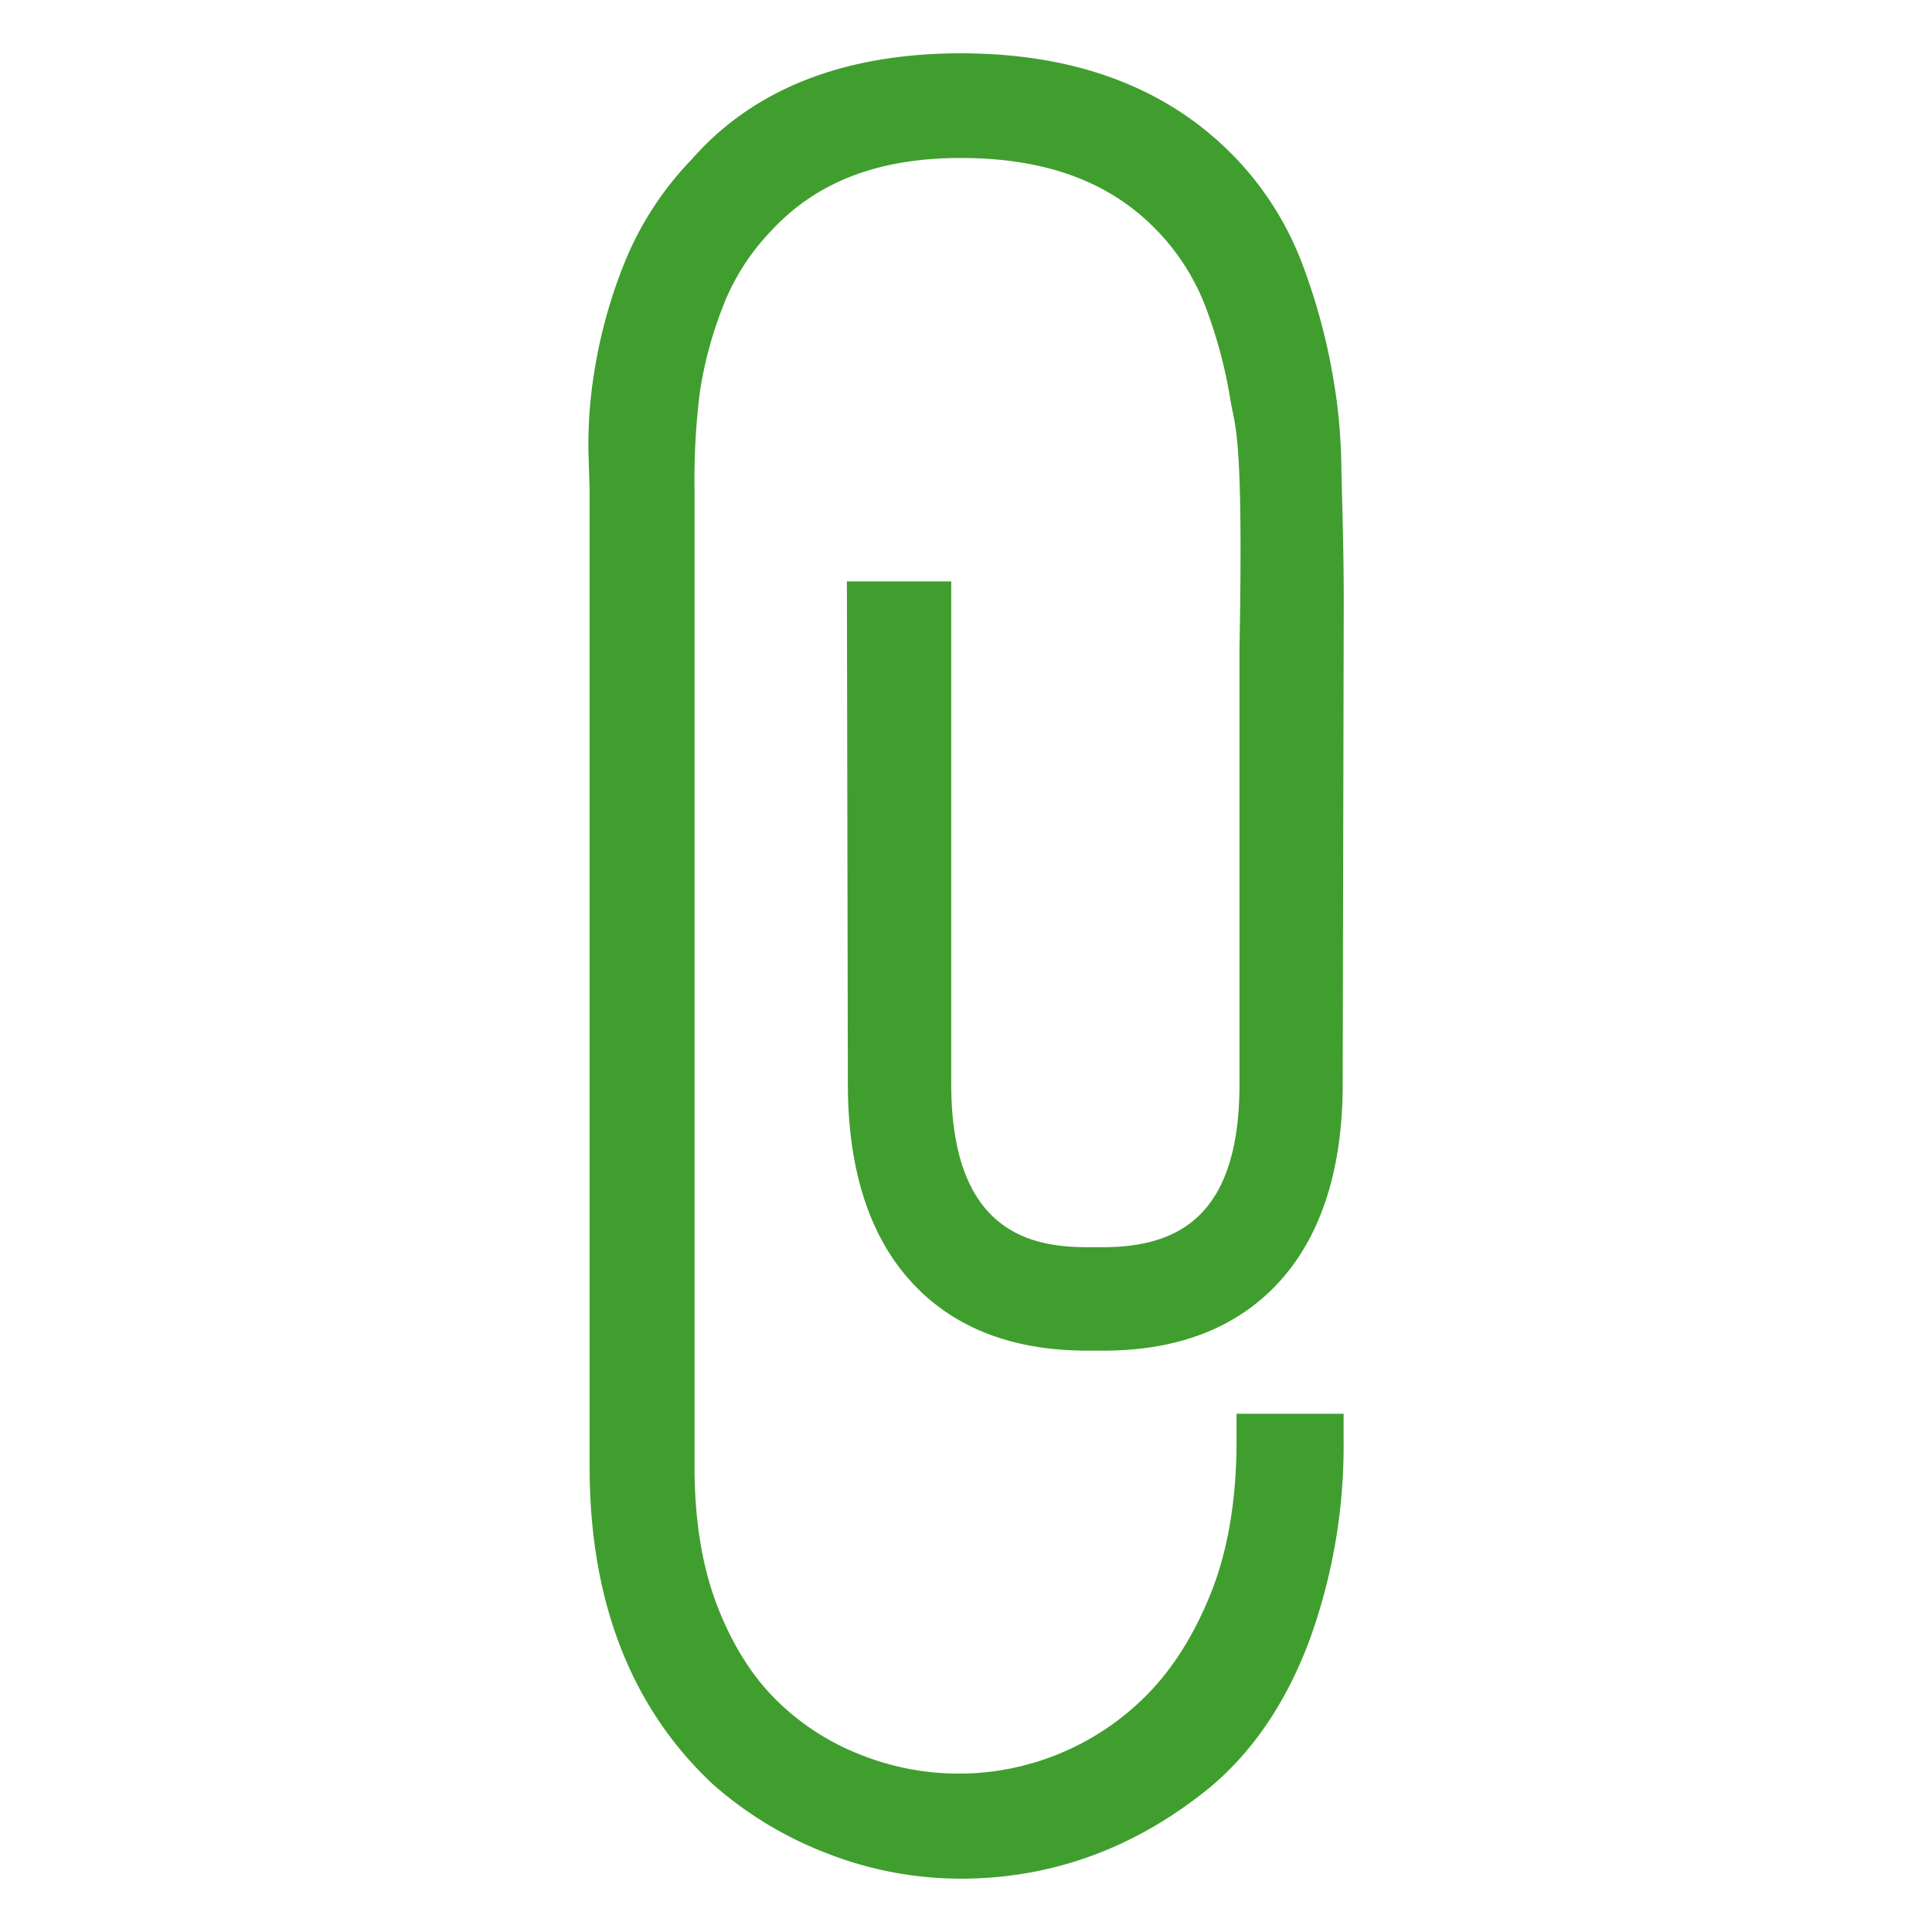
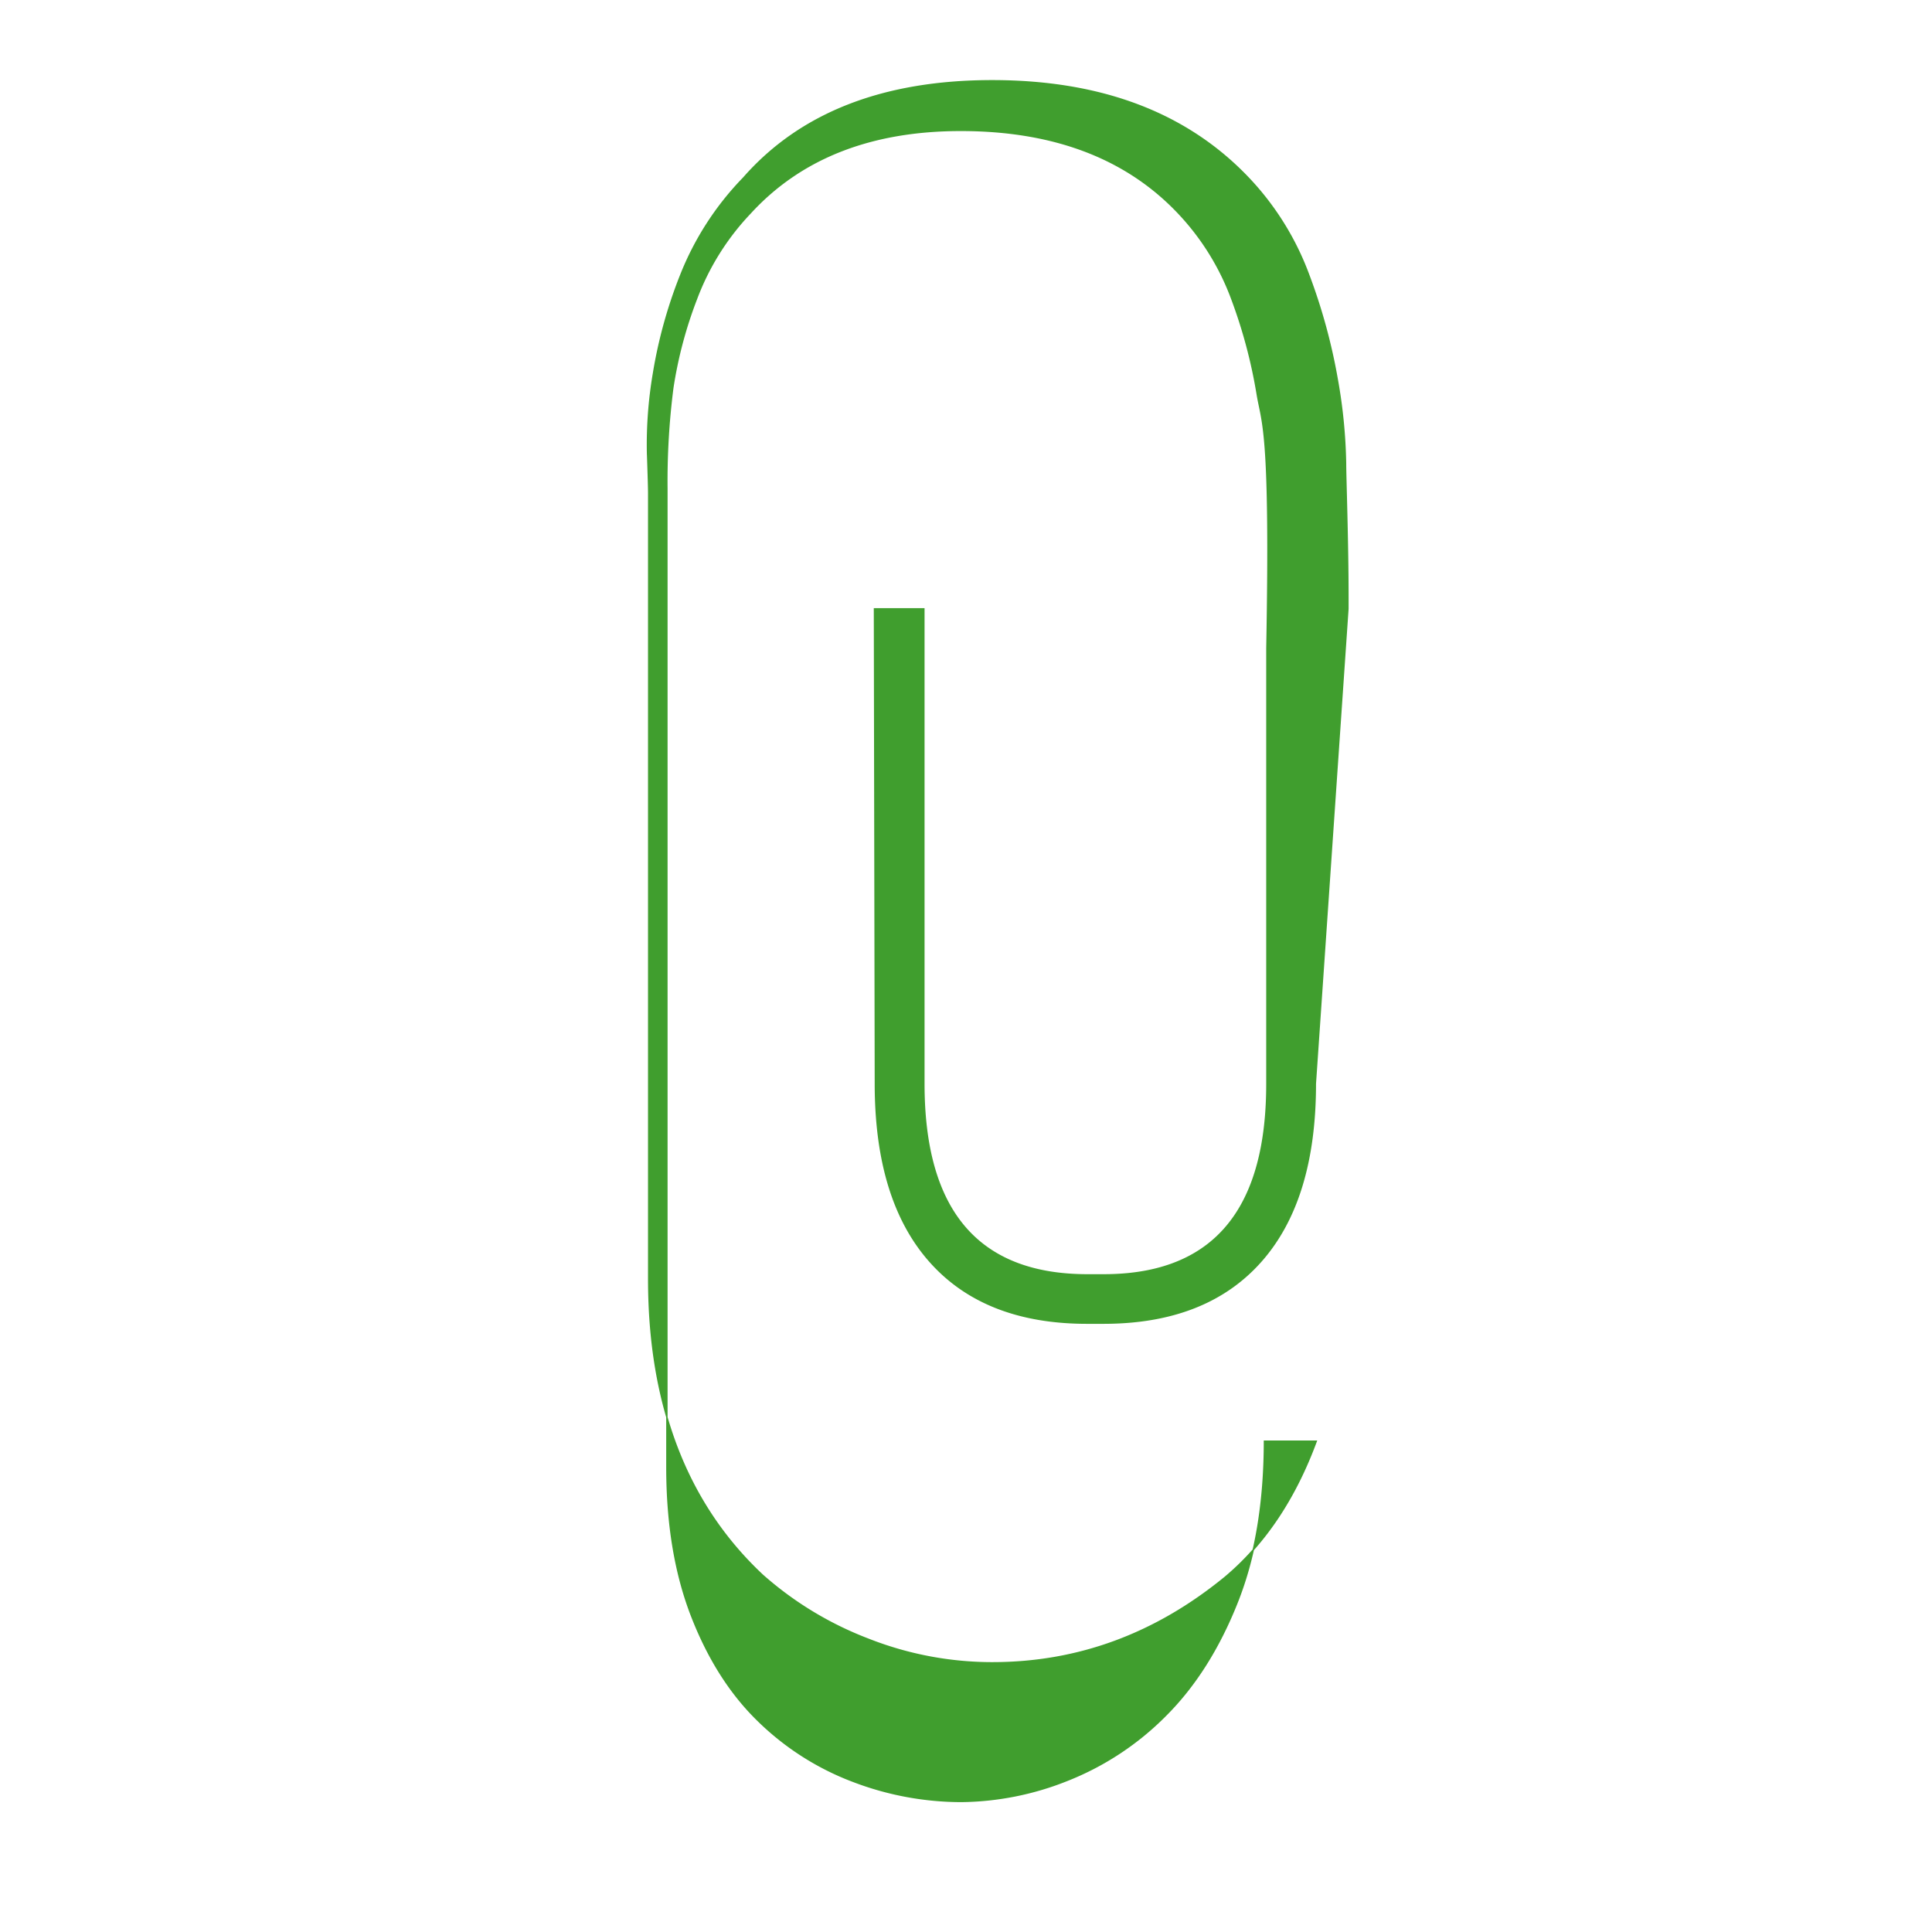
<svg xmlns="http://www.w3.org/2000/svg" id="Capa_1" data-name="Capa 1" viewBox="0 0 465 465">
  <defs>
    <style>.cls-1{fill:#409e2e;stroke:#409e2e;stroke-miterlimit:10;stroke-width:0.33px;}</style>
  </defs>
-   <path class="cls-1" d="M316.58,260.84q0,28-13.15,42.8t-37.79,14.82h-4q-24.65,0-37.8-14.82t-13.15-42.8l-.22-114.3h11.89v114.3q0,45.95,39.28,46h4q12.45,0,20.95-4.62,18.33-9.94,18.33-41.33V161.28l0-5.25c1-53.54-1.21-54.07-2.35-61.29a121.25,121.25,0,0,0-6-22.54,60.69,60.69,0,0,0-12.84-20.82q-18.83-20-52.48-20-32.52,0-50.77,20a61,61,0,0,0-12.84,20.54,101.93,101.93,0,0,0-5.7,21.39,174.89,174.89,0,0,0-1.43,24.24V353.14q0,20.55,6,35.94t16,25.1a65.86,65.86,0,0,0,22.81,14.55,73.24,73.24,0,0,0,26,4.85,70.5,70.5,0,0,0,25.67-5.13,69,69,0,0,0,23.67-15.69q10.55-10.58,17.11-27.1t6.56-38.79H316.8a129.63,129.63,0,0,1-7.7,45.35q-7.69,20.82-22,32.8-25.11,20.53-55.9,20.54a81.42,81.42,0,0,1-30-5.71,83,83,0,0,1-25.38-15.4q-27.39-25.67-27.39-71.31V118.7q0-1.73-.28-9.7a102.26,102.26,0,0,1,1.43-19.11,113.55,113.55,0,0,1,6.56-23.67,71,71,0,0,1,15.12-23.39q20.52-23.4,59.89-23.39t61.61,23.39a68.16,68.16,0,0,1,14.54,23.39,139,139,0,0,1,6.85,25.09,126.69,126.69,0,0,1,2,20.25c0,3.42.57,18.8.57,32.2v2.78Z" />
-   <path class="cls-1" d="M231.24,452a88.31,88.31,0,0,1-32.3-6.15,90,90,0,0,1-27.33-16.6c-19.63-18.4-29.53-44-29.53-76.11V118.7c0-1.12-.1-4.28-.28-9.48a108.71,108.71,0,0,1,1.5-20.31,120.21,120.21,0,0,1,6.92-25A77.69,77.69,0,0,1,166.67,38.4C181.4,21.61,203.18,13,231.24,13s50.26,8.54,66.27,25.39A75.15,75.15,0,0,1,313.44,64a146.37,146.37,0,0,1,7.15,26.27,133.61,133.61,0,0,1,2.08,21.32c0,1.11.07,3.55.15,6.79.17,6.54.43,16.42.43,25.39v2.79L323,260.86c0,20.17-5,36-14.78,47.05-10,11.27-24.34,17-42.61,17h-4c-18.27,0-32.6-5.72-42.61-17-9.8-11-14.77-26.88-14.77-47.07L204,140.1h24.78V260.84c0,35.41,18.74,39.5,32.83,39.5h4c7.18,0,13.19-1.28,17.88-3.83,10.06-5.46,15-17.13,15-35.67l0-104.77c.84-45.09-.6-52-1.66-57.07-.22-1.07-.43-2.08-.61-3.26a114.87,114.87,0,0,0-5.67-21.32A54.28,54.28,0,0,0,279,55.8c-11.37-12.07-27-17.94-47.78-17.94-20,0-35,5.84-46,17.87a54.87,54.87,0,0,0-11.56,18.45,96,96,0,0,0-5.36,20A168,168,0,0,0,167,117.55V353.14c0,12.83,1.86,24.14,5.55,33.61s8.49,17,14.46,22.82a59.75,59.75,0,0,0,20.6,13.13A63.77,63.77,0,0,0,276,408.2c6.38-6.39,11.65-14.78,15.68-24.92s6.1-22.48,6.1-36.41v-6.44h25.44v6.44a136.71,136.71,0,0,1-8.11,47.58c-5.5,14.88-13.53,26.82-23.86,35.5C273.38,444.6,253.2,452,231.24,452Zm73.12-65.74c-.22.59-.44,1.19-.68,1.77-4.67,11.79-10.91,21.63-18.54,29.28a80,80,0,0,1-11.62,9.62,96.22,96.22,0,0,0,9.54-6.89c8.53-7.17,15.28-17.3,20-30.05C303.52,388.75,304,387.51,304.36,386.26Z" />
+   <path class="cls-1" d="M316.58,260.84q0,28-13.15,42.8t-37.79,14.82h-4q-24.65,0-37.8-14.82t-13.15-42.8l-.22-114.3h11.89v114.3q0,45.95,39.28,46h4q12.45,0,20.95-4.62,18.33-9.94,18.33-41.33V161.28l0-5.25c1-53.54-1.21-54.07-2.35-61.29a121.25,121.25,0,0,0-6-22.54,60.69,60.69,0,0,0-12.84-20.82q-18.83-20-52.48-20-32.52,0-50.77,20a61,61,0,0,0-12.84,20.54,101.93,101.93,0,0,0-5.7,21.39,174.89,174.89,0,0,0-1.43,24.24V353.14q0,20.55,6,35.94t16,25.1a65.86,65.86,0,0,0,22.81,14.55,73.24,73.24,0,0,0,26,4.85,70.5,70.5,0,0,0,25.67-5.13,69,69,0,0,0,23.67-15.69q10.55-10.58,17.11-27.1t6.56-38.79H316.8q-7.69,20.82-22,32.8-25.11,20.53-55.9,20.54a81.42,81.42,0,0,1-30-5.71,83,83,0,0,1-25.38-15.4q-27.39-25.67-27.39-71.31V118.7q0-1.73-.28-9.7a102.26,102.26,0,0,1,1.43-19.11,113.55,113.55,0,0,1,6.56-23.67,71,71,0,0,1,15.12-23.39q20.52-23.4,59.89-23.39t61.61,23.39a68.16,68.16,0,0,1,14.54,23.39,139,139,0,0,1,6.85,25.09,126.69,126.69,0,0,1,2,20.25c0,3.42.57,18.8.57,32.2v2.78Z" />
</svg>